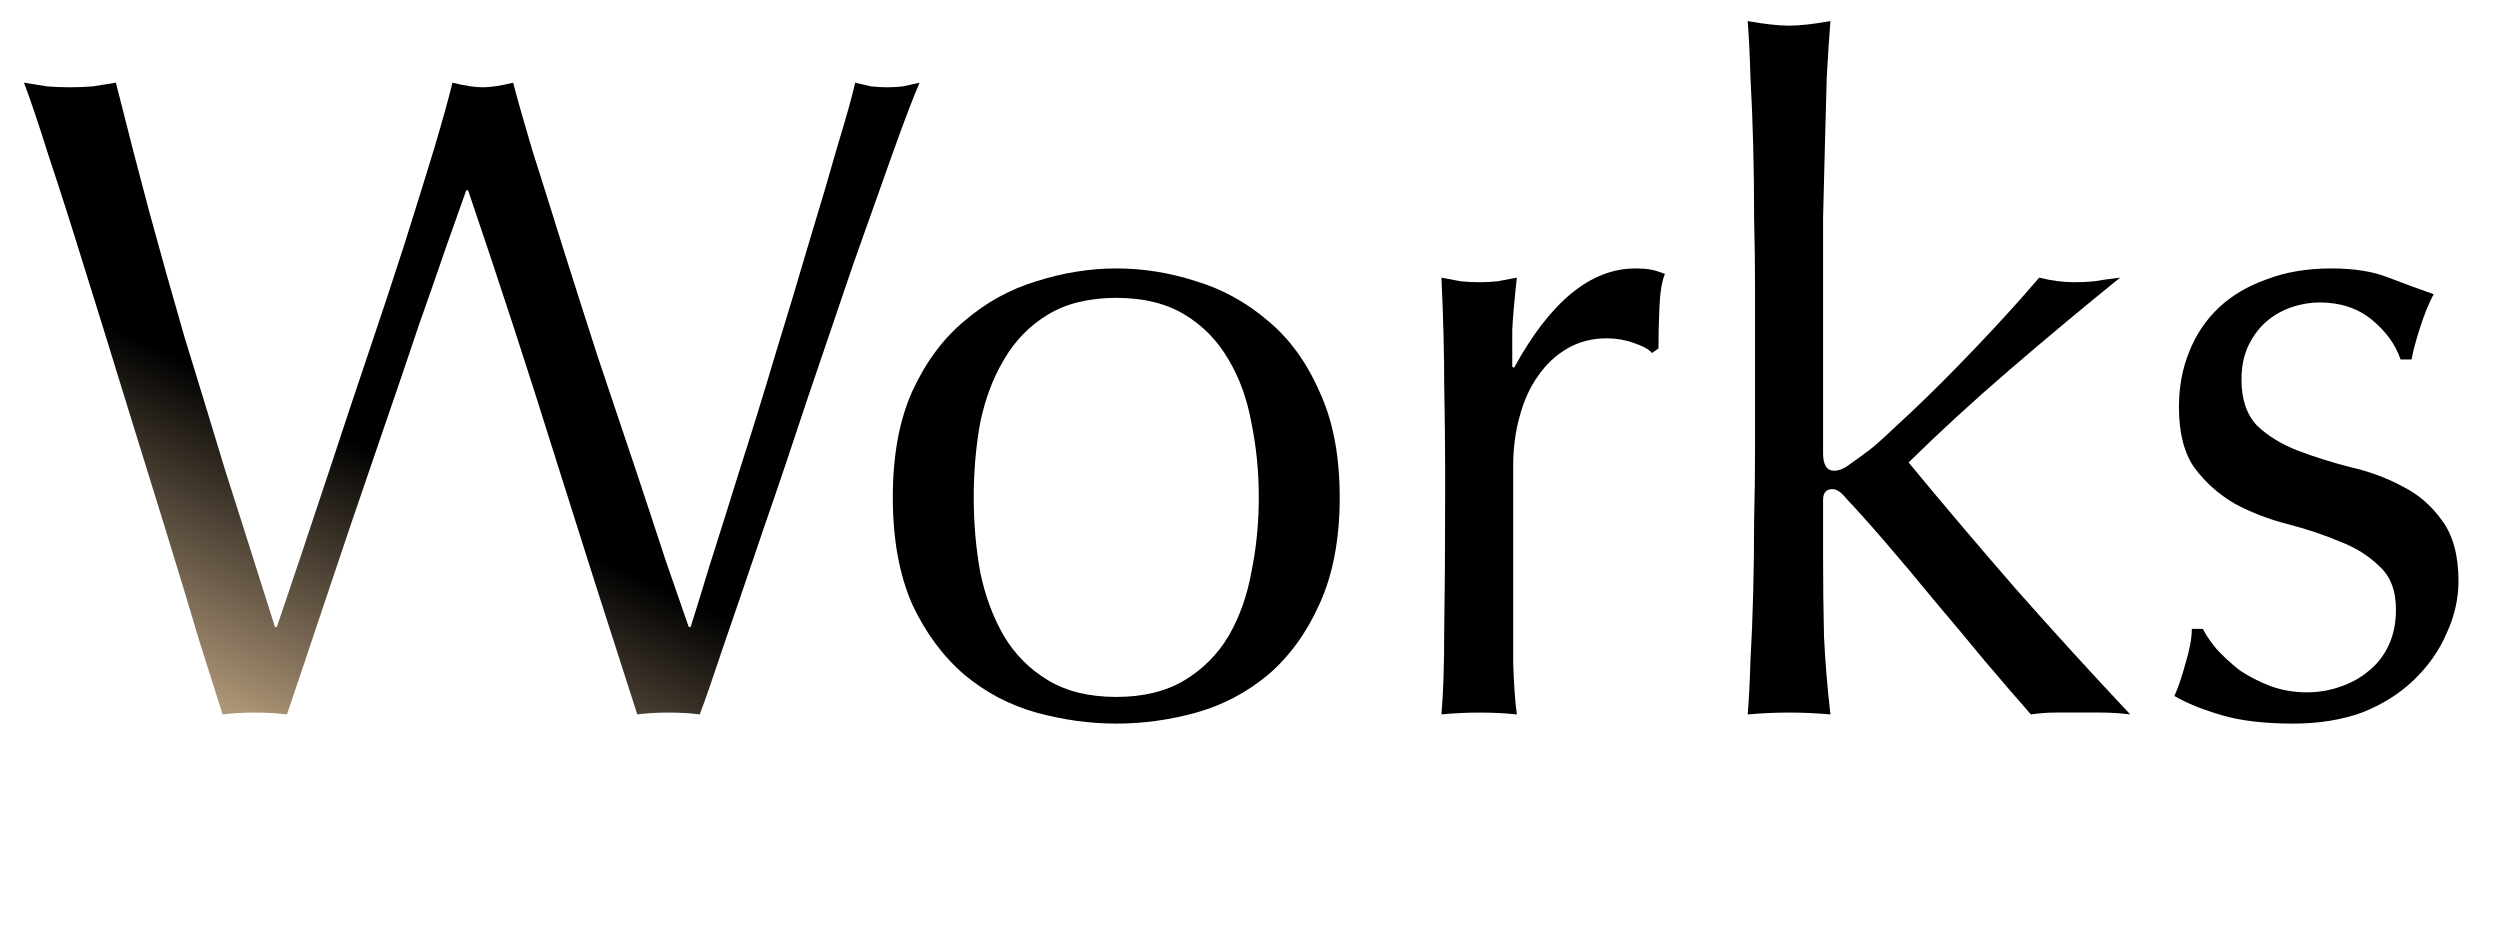
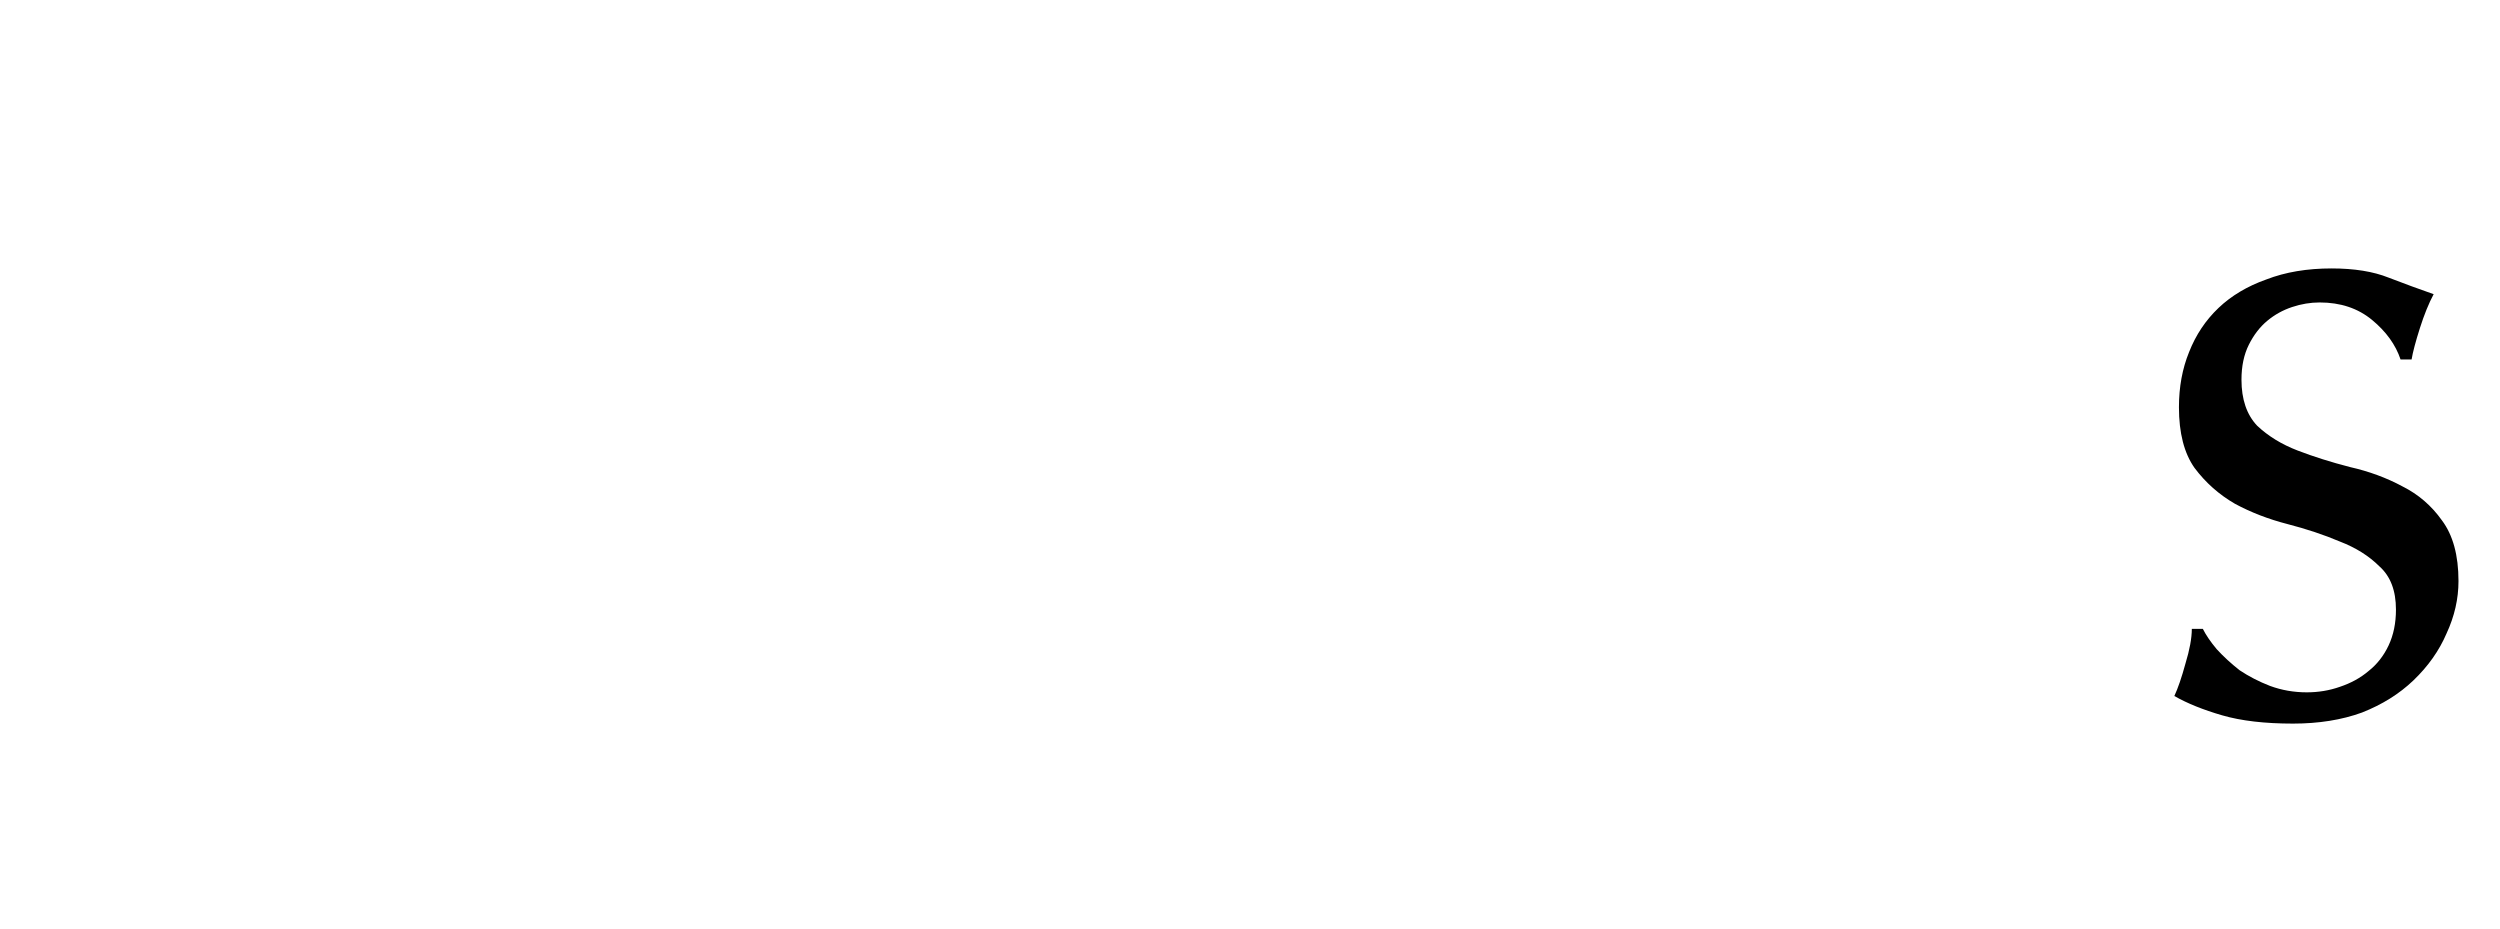
<svg xmlns="http://www.w3.org/2000/svg" width="261" height="97" viewBox="0 0 261 97" fill="none">
  <path d="M229.978 65.656C230.298 66.296 230.778 67 231.418 67.768C232.122 68.536 232.922 69.272 233.818 69.976C234.778 70.616 235.834 71.16 236.986 71.608C238.202 72.056 239.482 72.28 240.826 72.28C242.042 72.28 243.194 72.088 244.282 71.704C245.434 71.32 246.426 70.776 247.258 70.072C248.154 69.368 248.858 68.472 249.37 67.384C249.882 66.296 250.138 65.048 250.138 63.64C250.138 61.656 249.562 60.152 248.41 59.128C247.322 58.04 245.946 57.176 244.282 56.536C242.618 55.832 240.794 55.224 238.81 54.712C236.826 54.2 235.002 53.496 233.338 52.6C231.674 51.64 230.266 50.392 229.114 48.856C228.026 47.32 227.482 45.208 227.482 42.52C227.482 40.408 227.834 38.488 228.538 36.76C229.242 34.968 230.266 33.432 231.61 32.152C232.954 30.872 234.618 29.88 236.602 29.176C238.586 28.408 240.858 28.024 243.418 28.024C245.786 28.024 247.77 28.344 249.37 28.984C251.034 29.624 252.602 30.2 254.074 30.712C253.562 31.672 253.082 32.856 252.634 34.264C252.186 35.672 251.898 36.76 251.77 37.528H250.618C250.106 35.992 249.114 34.616 247.642 33.4C246.17 32.184 244.346 31.576 242.17 31.576C241.21 31.576 240.25 31.736 239.29 32.056C238.33 32.376 237.466 32.856 236.698 33.496C235.93 34.136 235.29 34.968 234.778 35.992C234.266 37.016 234.01 38.232 234.01 39.64C234.01 41.688 234.554 43.288 235.642 44.44C236.794 45.528 238.202 46.392 239.866 47.032C241.53 47.672 243.354 48.248 245.338 48.76C247.322 49.208 249.146 49.88 250.81 50.776C252.474 51.608 253.85 52.792 254.938 54.328C256.09 55.864 256.666 57.976 256.666 60.664C256.666 62.52 256.25 64.344 255.418 66.136C254.65 67.928 253.498 69.56 251.962 71.032C250.49 72.44 248.698 73.56 246.586 74.392C244.474 75.16 242.074 75.544 239.386 75.544C236.442 75.544 233.978 75.256 231.994 74.68C230.01 74.104 228.346 73.432 227.002 72.664C227.386 71.832 227.77 70.712 228.154 69.304C228.602 67.832 228.826 66.616 228.826 65.656H229.978Z" fill="currentColor" />
-   <path d="M183.225 29.848C183.225 27.672 183.193 25.304 183.129 22.744C183.129 20.184 183.097 17.656 183.033 15.16C182.969 12.664 182.873 10.296 182.745 8.056C182.681 5.752 182.585 3.8 182.457 2.2C184.249 2.52 185.689 2.68 186.777 2.68C187.865 2.68 189.305 2.52 191.097 2.2C190.969 3.8 190.841 5.752 190.713 8.056C190.649 10.296 190.585 12.664 190.521 15.16C190.457 17.656 190.393 20.184 190.329 22.744C190.329 25.304 190.329 27.672 190.329 29.848V47.32C190.329 48.536 190.713 49.144 191.481 49.144C191.993 49.144 192.537 48.92 193.113 48.472C193.753 48.024 194.457 47.512 195.225 46.936C195.801 46.488 196.761 45.624 198.105 44.344C199.513 43.064 201.049 41.592 202.713 39.928C204.441 38.2 206.201 36.376 207.993 34.456C209.785 32.536 211.417 30.712 212.889 28.984C214.169 29.304 215.385 29.464 216.537 29.464C217.241 29.464 217.945 29.432 218.649 29.368C219.353 29.24 220.249 29.112 221.337 28.984C217.305 32.248 213.433 35.48 209.721 38.68C206.073 41.816 202.585 45.016 199.257 48.28C202.905 52.696 206.649 57.112 210.489 61.528C214.393 65.944 218.361 70.296 222.393 74.584C221.305 74.456 220.313 74.392 219.417 74.392C218.585 74.392 217.753 74.392 216.921 74.392C216.217 74.392 215.449 74.392 214.617 74.392C213.785 74.392 212.921 74.456 212.025 74.584C210.617 72.984 209.017 71.128 207.225 69.016C205.433 66.84 203.641 64.696 201.849 62.584C200.121 60.472 198.457 58.488 196.857 56.632C195.257 54.776 193.881 53.24 192.729 52.024C192.537 51.768 192.313 51.544 192.057 51.352C191.801 51.16 191.545 51.064 191.289 51.064C190.649 51.064 190.329 51.448 190.329 52.216V57.976C190.329 60.856 190.361 63.672 190.425 66.424C190.553 69.112 190.777 71.832 191.097 74.584C189.625 74.456 188.185 74.392 186.777 74.392C185.369 74.392 183.929 74.456 182.457 74.584C182.585 73.112 182.681 71.256 182.745 69.016C182.873 66.776 182.969 64.408 183.033 61.912C183.097 59.416 183.129 56.888 183.129 54.328C183.193 51.768 183.225 49.4 183.225 47.224V29.848Z" fill="currentColor" />
-   <path d="M172.472 36.856C172.152 36.472 171.512 36.12 170.552 35.8C169.656 35.48 168.728 35.32 167.768 35.32C166.232 35.32 164.856 35.672 163.64 36.376C162.424 37.08 161.4 38.04 160.568 39.256C159.736 40.408 159.096 41.816 158.648 43.48C158.2 45.08 157.976 46.808 157.976 48.664V59.224C157.976 63.512 157.976 66.808 157.976 69.112C158.04 71.352 158.168 73.176 158.36 74.584C157.08 74.456 155.8 74.392 154.52 74.392C153.112 74.392 151.768 74.456 150.488 74.584C150.68 72.408 150.776 69.464 150.776 65.752C150.84 61.976 150.872 57.368 150.872 51.928V48.856C150.872 46.36 150.84 43.48 150.776 40.216C150.776 36.952 150.68 33.208 150.488 28.984C151.192 29.112 151.864 29.24 152.504 29.368C153.144 29.432 153.816 29.464 154.52 29.464C155.096 29.464 155.704 29.432 156.344 29.368C156.984 29.24 157.656 29.112 158.36 28.984C158.104 31.288 157.944 33.112 157.88 34.456C157.88 35.8 157.88 37.08 157.88 38.296L158.072 38.392C161.848 31.48 166.072 28.024 170.744 28.024C171.32 28.024 171.8 28.056 172.184 28.12C172.632 28.184 173.176 28.344 173.816 28.6C173.496 29.368 173.304 30.552 173.24 32.152C173.176 33.688 173.144 35.096 173.144 36.376L172.472 36.856Z" fill="currentColor" />
-   <path d="M101.657 51.928C101.657 54.616 101.881 57.208 102.329 59.704C102.841 62.2 103.673 64.44 104.825 66.424C105.977 68.344 107.513 69.88 109.433 71.032C111.353 72.184 113.721 72.76 116.537 72.76C119.353 72.76 121.721 72.184 123.641 71.032C125.561 69.88 127.097 68.344 128.249 66.424C129.401 64.44 130.201 62.2 130.649 59.704C131.161 57.208 131.417 54.616 131.417 51.928C131.417 49.24 131.161 46.648 130.649 44.152C130.201 41.656 129.401 39.448 128.249 37.528C127.097 35.544 125.561 33.976 123.641 32.824C121.721 31.672 119.353 31.096 116.537 31.096C113.721 31.096 111.353 31.672 109.433 32.824C107.513 33.976 105.977 35.544 104.825 37.528C103.673 39.448 102.841 41.656 102.329 44.152C101.881 46.648 101.657 49.24 101.657 51.928ZM93.209 51.928C93.209 47.576 93.881 43.896 95.225 40.888C96.633 37.816 98.457 35.352 100.697 33.496C102.937 31.576 105.433 30.2 108.185 29.368C111.001 28.472 113.785 28.024 116.537 28.024C119.353 28.024 122.137 28.472 124.889 29.368C127.641 30.2 130.137 31.576 132.377 33.496C134.617 35.352 136.409 37.816 137.753 40.888C139.161 43.896 139.865 47.576 139.865 51.928C139.865 56.28 139.161 59.992 137.753 63.064C136.409 66.072 134.617 68.536 132.377 70.456C130.137 72.312 127.641 73.624 124.889 74.392C122.137 75.16 119.353 75.544 116.537 75.544C113.785 75.544 111.001 75.16 108.185 74.392C105.433 73.624 102.937 72.312 100.697 70.456C98.457 68.536 96.633 66.072 95.225 63.064C93.881 59.992 93.209 56.28 93.209 51.928Z" fill="currentColor" />
-   <path d="M23.236 74.584C22.724 72.984 21.924 70.456 20.836 67C19.812 63.544 18.628 59.64 17.284 55.288C15.94 50.936 14.532 46.392 13.06 41.656C11.588 36.856 10.18 32.312 8.836 28.024C7.492 23.672 6.244 19.768 5.092 16.312C4.004 12.856 3.14 10.296 2.5 8.632C3.332 8.76 4.132 8.888 4.9 9.016C5.668 9.08 6.468 9.112 7.3 9.112C8.132 9.112 8.932 9.08 9.7 9.016C10.468 8.888 11.268 8.76 12.1 8.632C13.316 13.496 14.5 18.072 15.652 22.36C16.804 26.584 18.02 30.904 19.3 35.32C20.644 39.672 22.052 44.28 23.524 49.144C25.06 53.944 26.788 59.384 28.708 65.464H28.9C29.476 63.736 30.276 61.368 31.3 58.36C32.324 55.288 33.444 51.928 34.66 48.28C35.876 44.568 37.156 40.728 38.5 36.76C39.844 32.792 41.092 29.016 42.244 25.432C43.396 21.784 44.42 18.488 45.316 15.544C46.212 12.536 46.852 10.232 47.236 8.632C48.516 8.952 49.572 9.112 50.404 9.112C51.236 9.112 52.292 8.952 53.572 8.632C54.02 10.36 54.692 12.728 55.588 15.736C56.548 18.744 57.604 22.104 58.756 25.816C59.908 29.464 61.124 33.272 62.404 37.24C63.748 41.208 65.028 45.016 66.244 48.664C67.46 52.312 68.548 55.608 69.508 58.552C70.532 61.496 71.332 63.8 71.908 65.464H72.1C72.548 64.056 73.22 61.88 74.116 58.936C75.076 55.928 76.132 52.568 77.284 48.856C78.5 45.08 79.716 41.144 80.932 37.048C82.212 32.888 83.396 28.952 84.484 25.24C85.636 21.464 86.628 18.104 87.46 15.16C88.356 12.216 88.964 10.04 89.284 8.632C89.86 8.76 90.404 8.888 90.916 9.016C91.492 9.08 92.068 9.112 92.644 9.112C93.22 9.112 93.764 9.08 94.276 9.016C94.852 8.888 95.428 8.76 96.004 8.632C95.364 10.104 94.436 12.536 93.22 15.928C92.004 19.32 90.628 23.192 89.092 27.544C87.62 31.896 86.052 36.504 84.388 41.368C82.788 46.232 81.22 50.872 79.684 55.288C78.212 59.64 76.868 63.576 75.652 67.096C74.5 70.552 73.636 73.048 73.06 74.584C72.036 74.456 70.948 74.392 69.796 74.392C68.644 74.392 67.556 74.456 66.532 74.584C63.652 65.688 60.804 56.76 57.988 47.8C55.172 38.776 52.132 29.464 48.868 19.864H48.676C48.164 21.336 47.46 23.32 46.564 25.816C45.732 28.248 44.772 31 43.684 34.072C42.66 37.144 41.54 40.44 40.324 43.96C39.108 47.48 37.892 51.032 36.676 54.616C35.46 58.2 34.276 61.72 33.124 65.176C31.972 68.632 30.916 71.768 29.956 74.584C28.932 74.456 27.812 74.392 26.596 74.392C25.38 74.392 24.26 74.456 23.236 74.584Z" fill="url(#paint4_linear_2027_12537)" />
  <defs>
    <linearGradient id="paint4_linear_2027_12537" x1="20.591" y1="38.156" x2="1.382" y2="78.589" gradientUnits="userSpaceOnUse">
      <stop offset="0" stop-color="currentColor" />
      <stop offset="1" stop-color="#FBD8AC" />
    </linearGradient>
  </defs>
</svg>